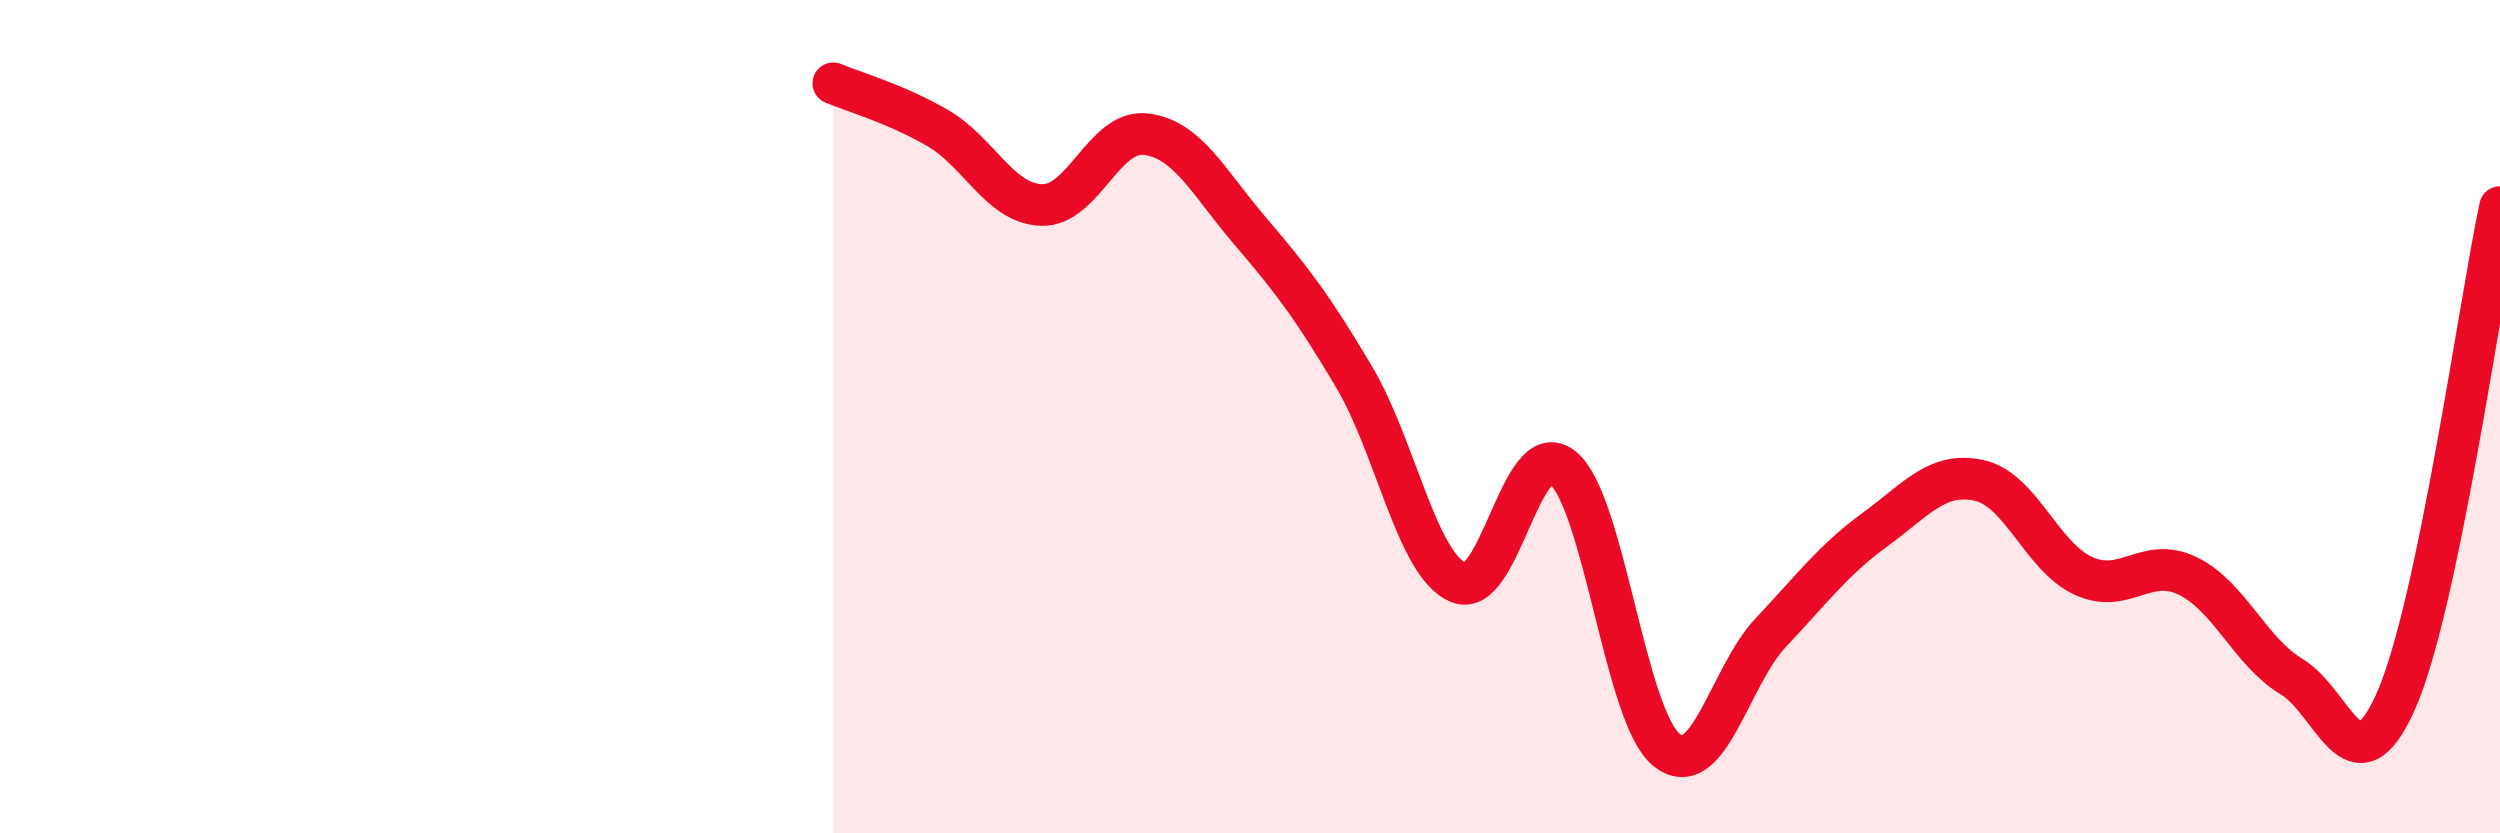
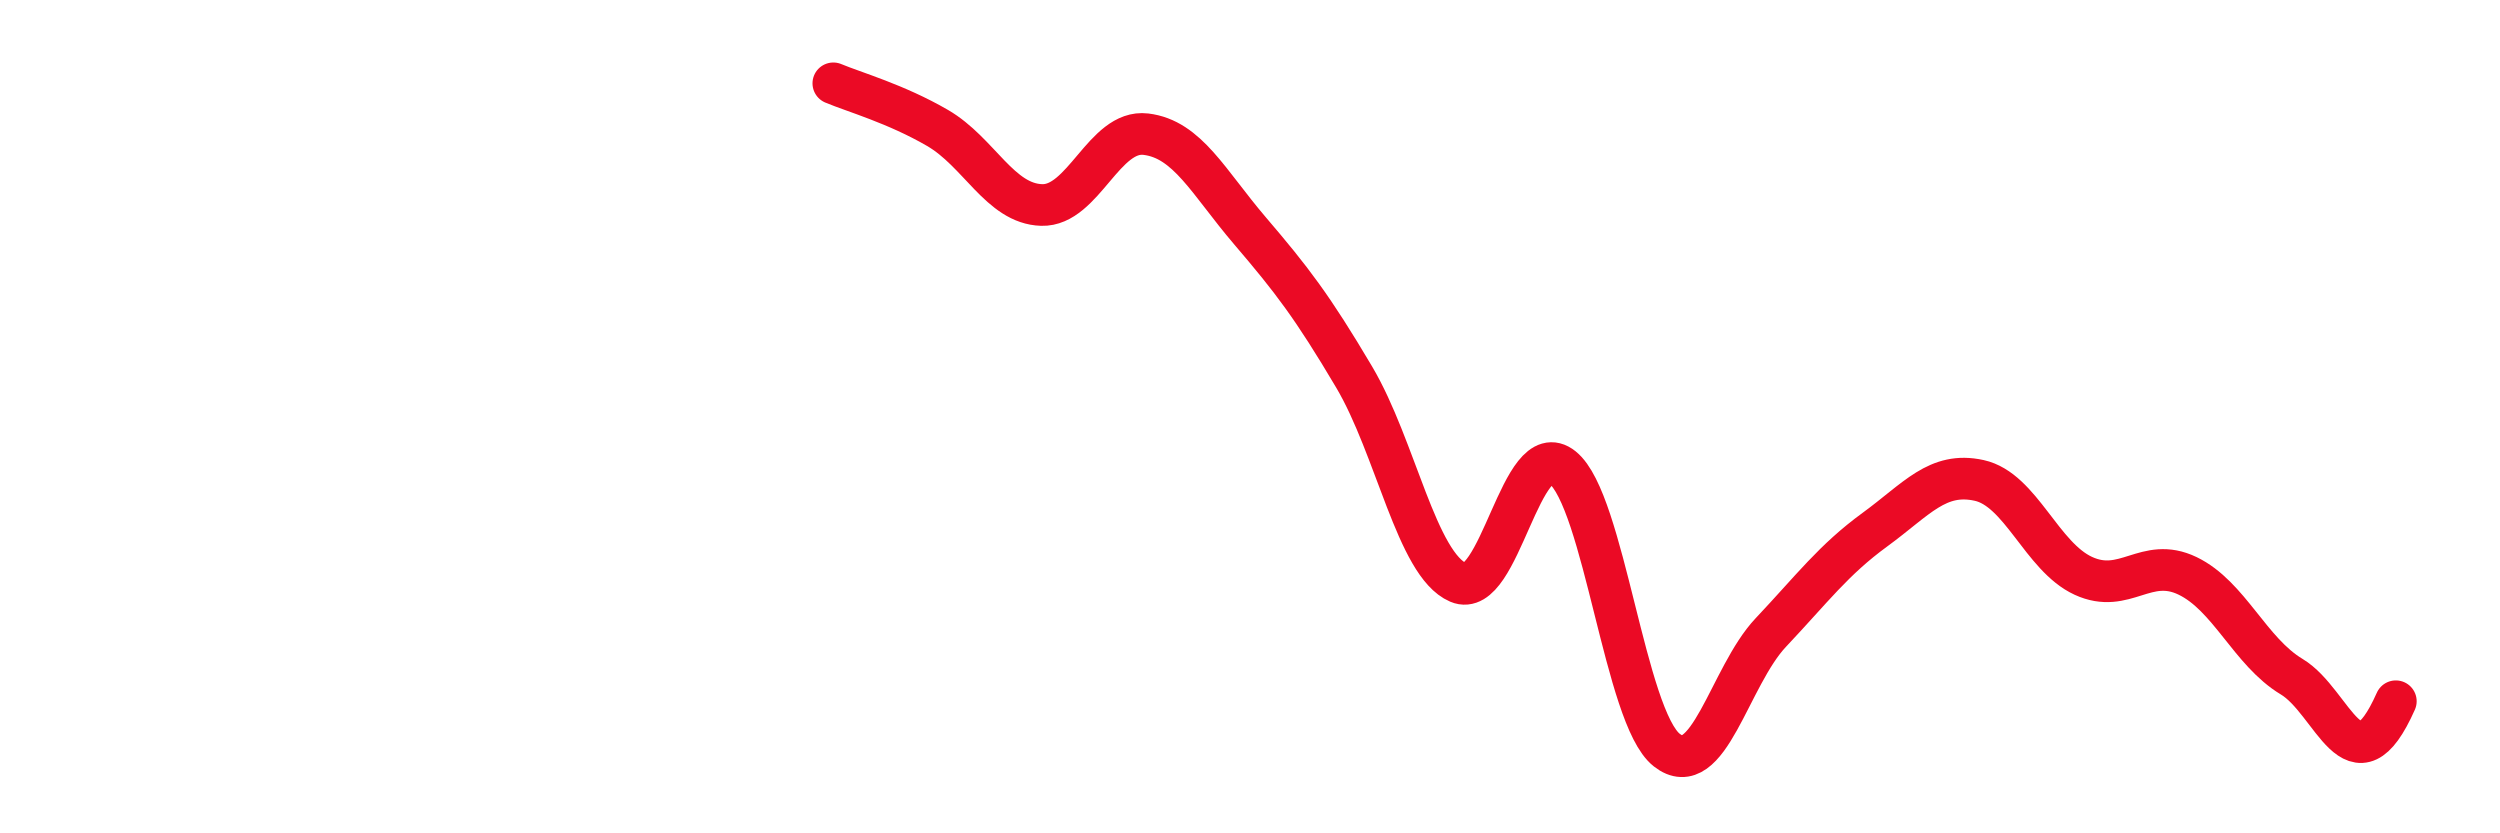
<svg xmlns="http://www.w3.org/2000/svg" width="60" height="20" viewBox="0 0 60 20">
-   <path d="M 20,2 C 20.5,2.21 21.5,2.49 22.5,3.07 C 23.5,3.65 24,4.89 25,4.92 C 26,4.95 26.5,3.1 27.5,3.22 C 28.5,3.34 29,4.37 30,5.54 C 31,6.71 31.5,7.36 32.5,9.05 C 33.5,10.74 34,13.55 35,13.98 C 36,14.41 36.5,10.42 37.5,11.22 C 38.5,12.02 39,17.21 40,18 C 41,18.79 41.5,16.24 42.5,15.18 C 43.5,14.12 44,13.44 45,12.71 C 46,11.98 46.5,11.31 47.5,11.53 C 48.5,11.75 49,13.36 50,13.82 C 51,14.28 51.5,13.34 52.5,13.82 C 53.5,14.3 54,15.64 55,16.24 C 56,16.84 56.5,19.08 57.5,16.83 C 58.5,14.58 59.5,7.34 60,4.97L60 20L20 20Z" fill="#EB0A25" opacity="0.1" stroke-linecap="round" stroke-linejoin="round" />
-   <path d="M 20,2 C 20.5,2.21 21.5,2.49 22.5,3.07 C 23.5,3.65 24,4.89 25,4.92 C 26,4.95 26.5,3.1 27.5,3.22 C 28.5,3.34 29,4.37 30,5.54 C 31,6.71 31.5,7.36 32.5,9.05 C 33.5,10.74 34,13.55 35,13.98 C 36,14.41 36.5,10.42 37.5,11.22 C 38.5,12.02 39,17.21 40,18 C 41,18.79 41.5,16.24 42.5,15.18 C 43.5,14.12 44,13.44 45,12.71 C 46,11.98 46.5,11.31 47.5,11.53 C 48.5,11.75 49,13.36 50,13.82 C 51,14.28 51.5,13.34 52.5,13.82 C 53.5,14.3 54,15.64 55,16.24 C 56,16.84 56.5,19.08 57.5,16.83 C 58.5,14.58 59.5,7.34 60,4.97" stroke="#EB0A25" stroke-width="1" fill="none" stroke-linecap="round" stroke-linejoin="round" />
+   <path d="M 20,2 C 20.5,2.21 21.5,2.49 22.5,3.07 C 23.5,3.65 24,4.89 25,4.92 C 26,4.95 26.5,3.1 27.5,3.22 C 28.5,3.34 29,4.37 30,5.54 C 31,6.71 31.5,7.36 32.5,9.05 C 33.5,10.74 34,13.55 35,13.98 C 36,14.41 36.5,10.42 37.5,11.22 C 38.5,12.02 39,17.21 40,18 C 41,18.79 41.5,16.24 42.5,15.18 C 43.5,14.12 44,13.44 45,12.71 C 46,11.98 46.5,11.31 47.5,11.53 C 48.5,11.75 49,13.36 50,13.82 C 51,14.28 51.5,13.34 52.5,13.82 C 53.5,14.3 54,15.64 55,16.24 C 56,16.84 56.5,19.08 57.5,16.83 " stroke="#EB0A25" stroke-width="1" fill="none" stroke-linecap="round" stroke-linejoin="round" />
</svg>